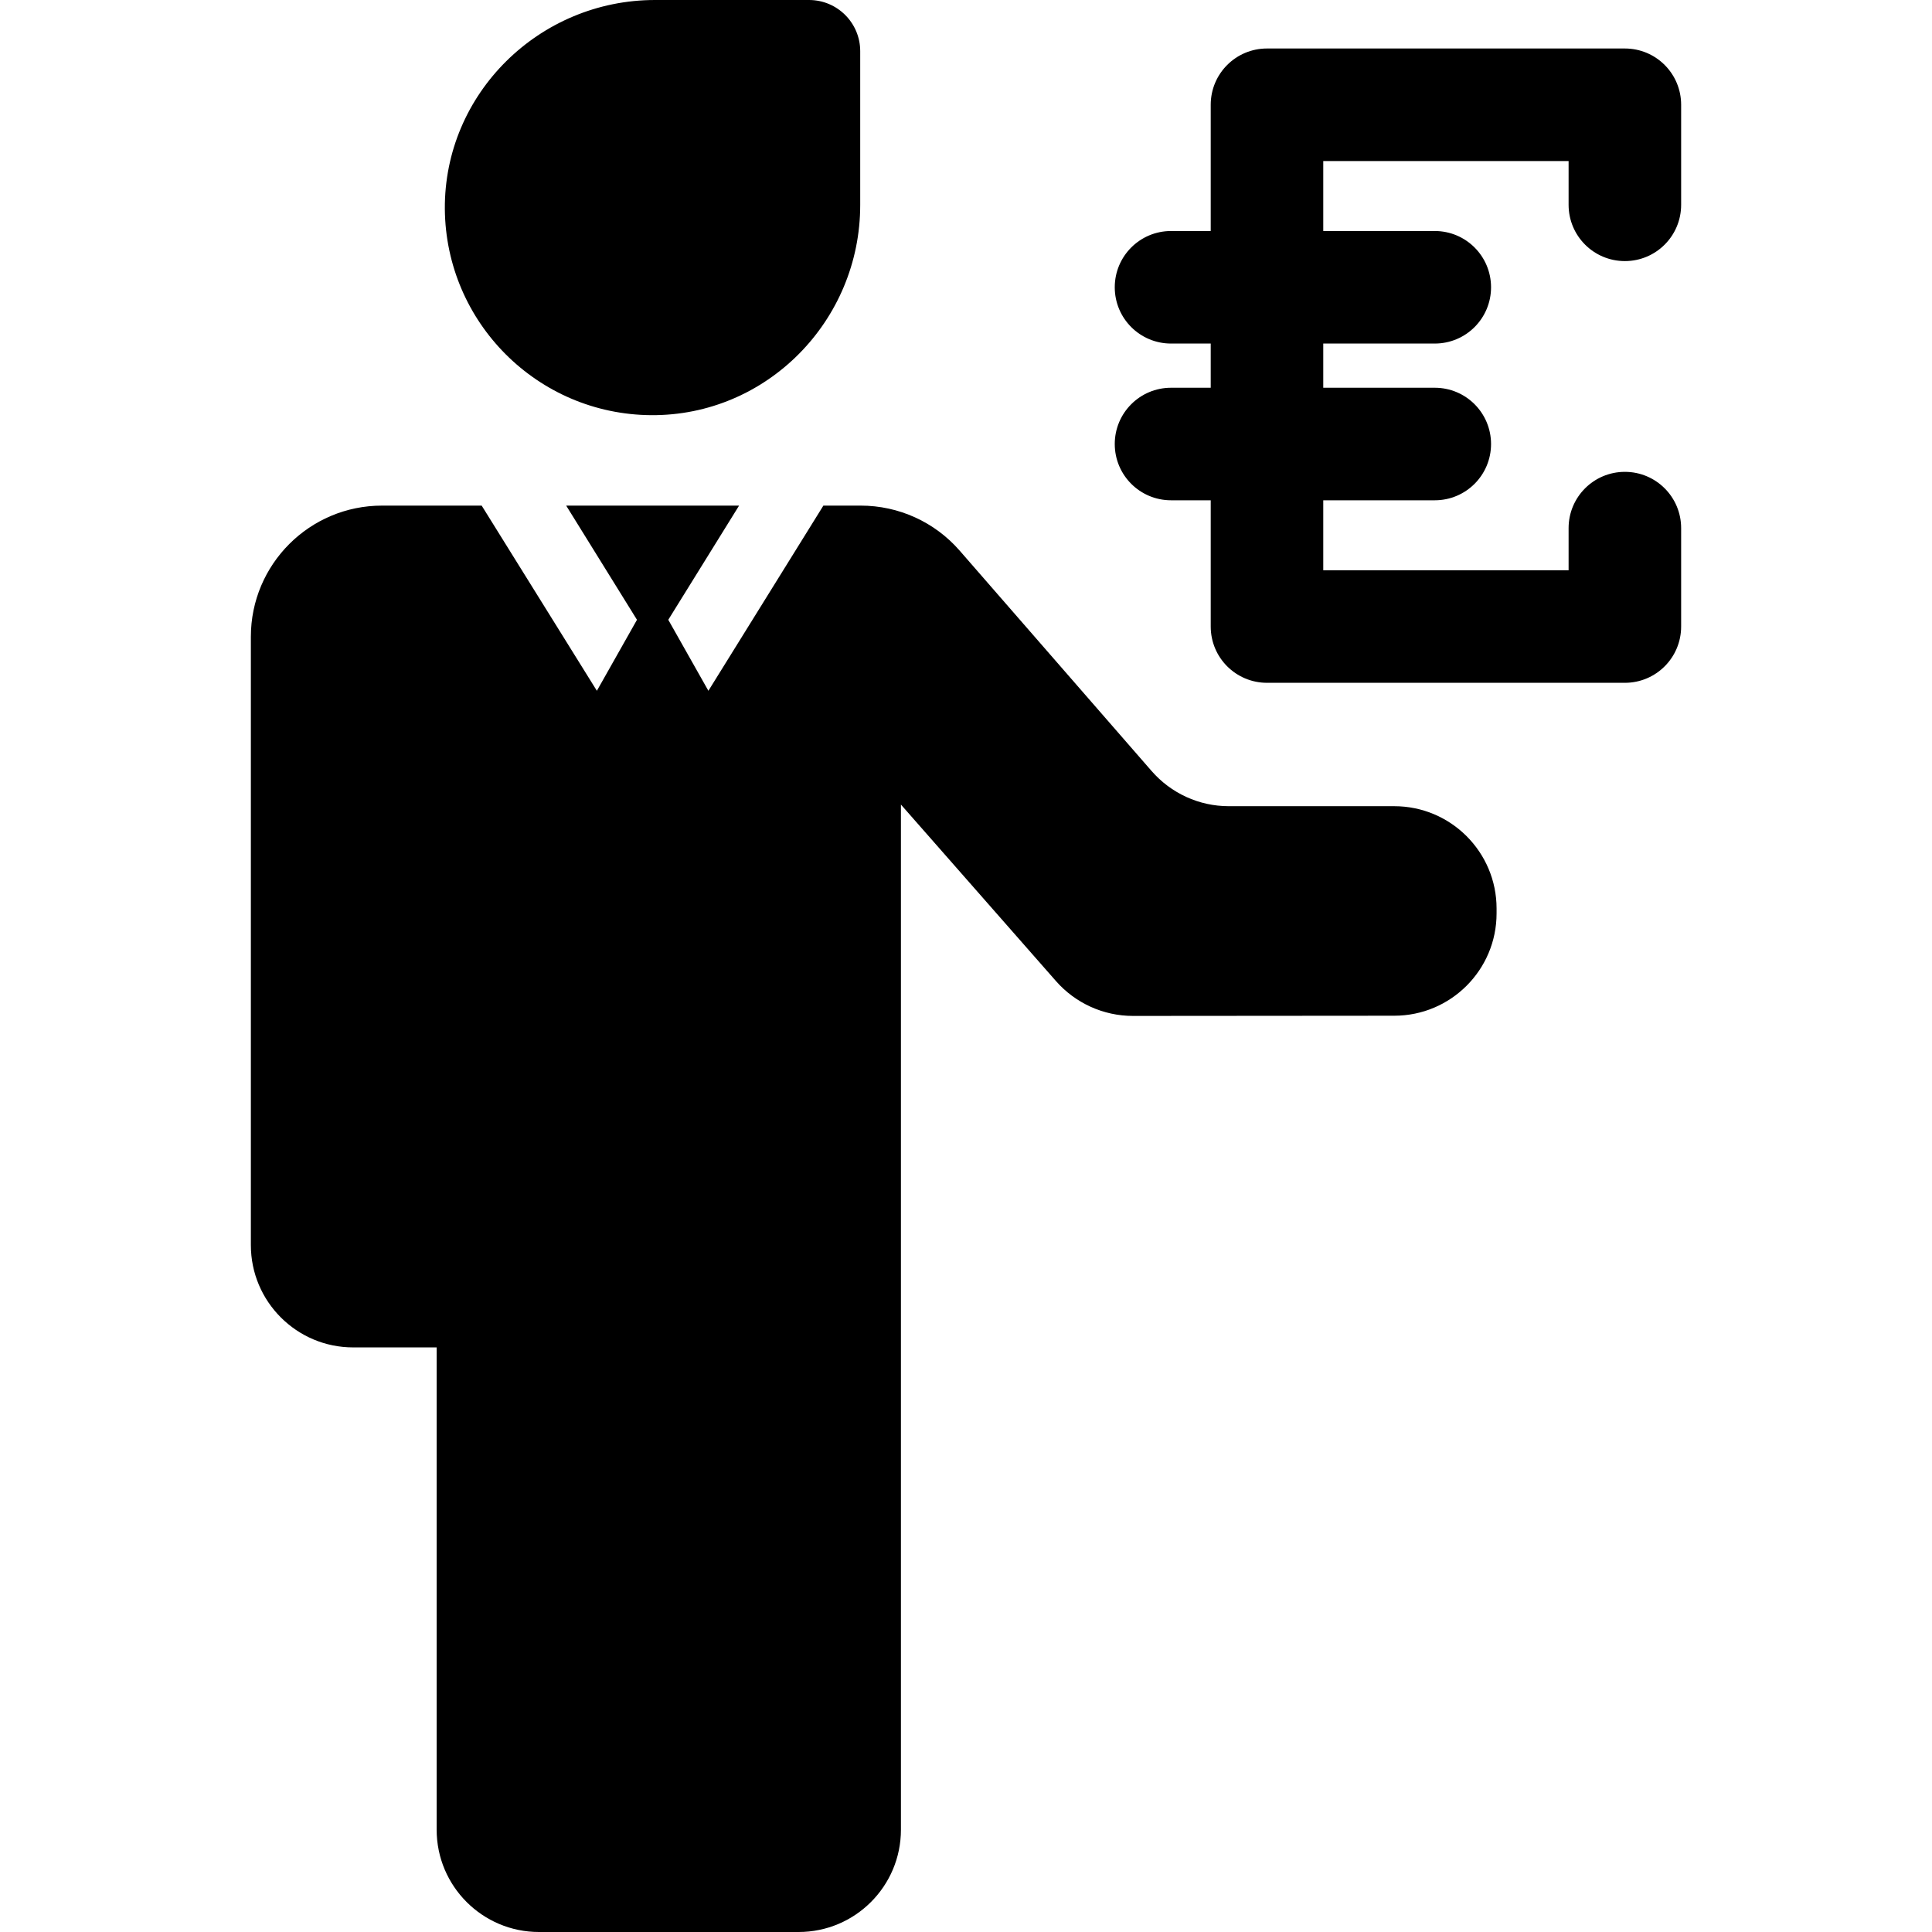
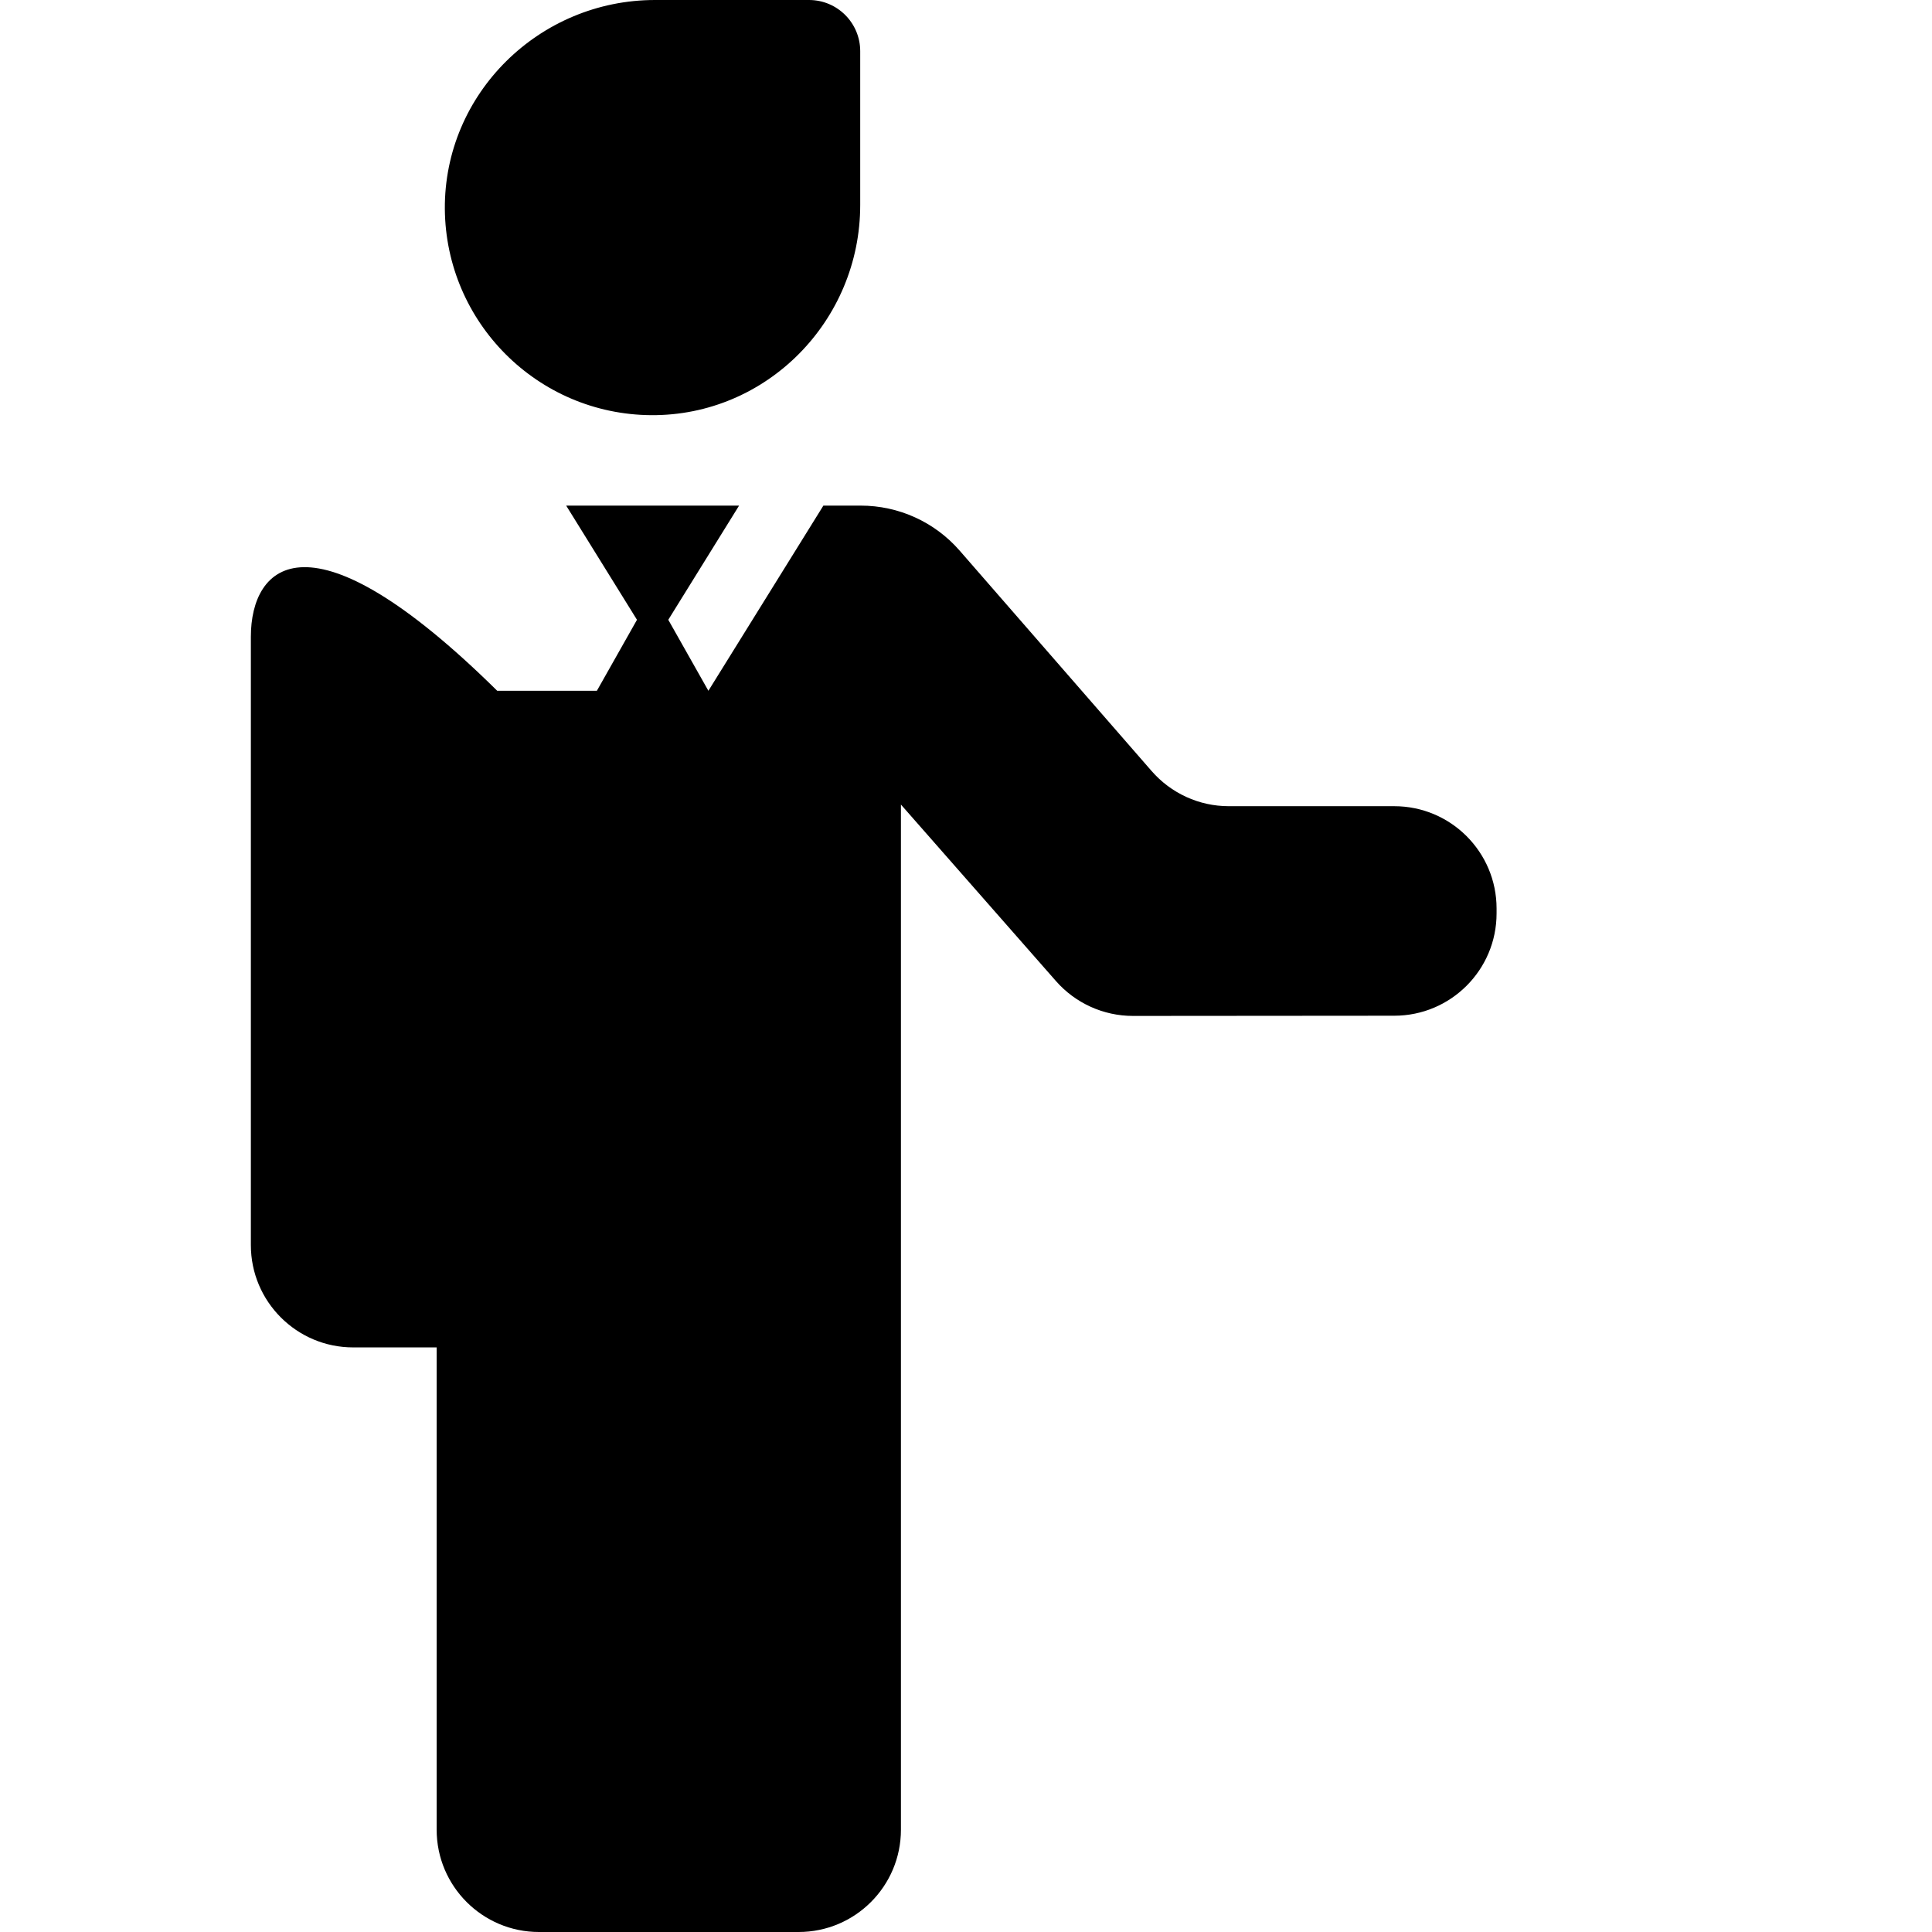
<svg xmlns="http://www.w3.org/2000/svg" fill="#000000" version="1.1" id="Capa_1" width="800px" height="800px" viewBox="0 0 944.199 944.199" xml:space="preserve">
  <g>
    <g>
-       <path d="M122.6,311.2v297.3c0,27.6,22.4,50,50,50h40.8v235.699c0,27.602,22.4,50,50,50h126.9c27.6,0,50-22.398,50-50v-501    l75.8,86.3c9.5,10.801,23.2,17,37.601,17l127.699-0.1c27.601,0,50-22.4,50-50V444c0-27.601-22.399-50-50-50H600.5    c-14.5,0-28.2-6.301-37.7-17.2L469,269.1c-12.2-14-29.8-22-48.4-22h-18.2L346.2,337.6L326.6,302.9l34.601-55.8h-84.5l34.6,55.8    l-19.6,34.7l-56.3-90.5h-48.7C151.3,247.1,122.6,275.8,122.6,311.2z" />
+       <path d="M122.6,311.2v297.3c0,27.6,22.4,50,50,50h40.8v235.699c0,27.602,22.4,50,50,50h126.9c27.6,0,50-22.398,50-50v-501    l75.8,86.3c9.5,10.801,23.2,17,37.601,17l127.699-0.1c27.601,0,50-22.4,50-50V444c0-27.601-22.399-50-50-50H600.5    c-14.5,0-28.2-6.301-37.7-17.2L469,269.1c-12.2-14-29.8-22-48.4-22h-18.2L346.2,337.6L326.6,302.9l34.601-55.8h-84.5l34.6,55.8    l-19.6,34.7h-48.7C151.3,247.1,122.6,275.8,122.6,311.2z" />
      <path d="M318.2,202.9c56.5,0.4,102.199-46.1,102.199-102.7V25c0-13.8-11.199-25-25-25h-75.3C263.6,0,217,45.7,217.4,102.2    C217.9,157.6,262.7,202.5,318.2,202.9z" />
-       <path d="M572.3,189.5c-15.2,0-27.5,12.3-27.5,27.5c0,15.2,12.3,27.5,27.5,27.5h19.4v61.7c0,15.2,12.3,27.5,27.5,27.5H794.1    c15.2,0,27.5-12.3,27.5-27.5v-48.1c0-15.2-12.3-27.5-27.5-27.5s-27.5,12.3-27.5,27.5v20.6H646.7v-34.2h54.5    c15.199,0,27.5-12.3,27.5-27.5c0-15.2-12.301-27.5-27.5-27.5h-54.5v-21.6h54.5c15.199,0,27.5-12.3,27.5-27.5    c0-15.2-12.301-27.5-27.5-27.5h-54.5V78.7H766.6v21.4c0,15.2,12.3,27.5,27.5,27.5s27.5-12.3,27.5-27.5V51.2    c0-15.2-12.3-27.5-27.5-27.5H619.2c-15.2,0-27.5,12.3-27.5,27.5v61.7h-19.4c-15.2,0-27.5,12.3-27.5,27.5    c0,15.2,12.3,27.5,27.5,27.5h19.4v21.6H572.3z" />
    </g>
  </g>
</svg>